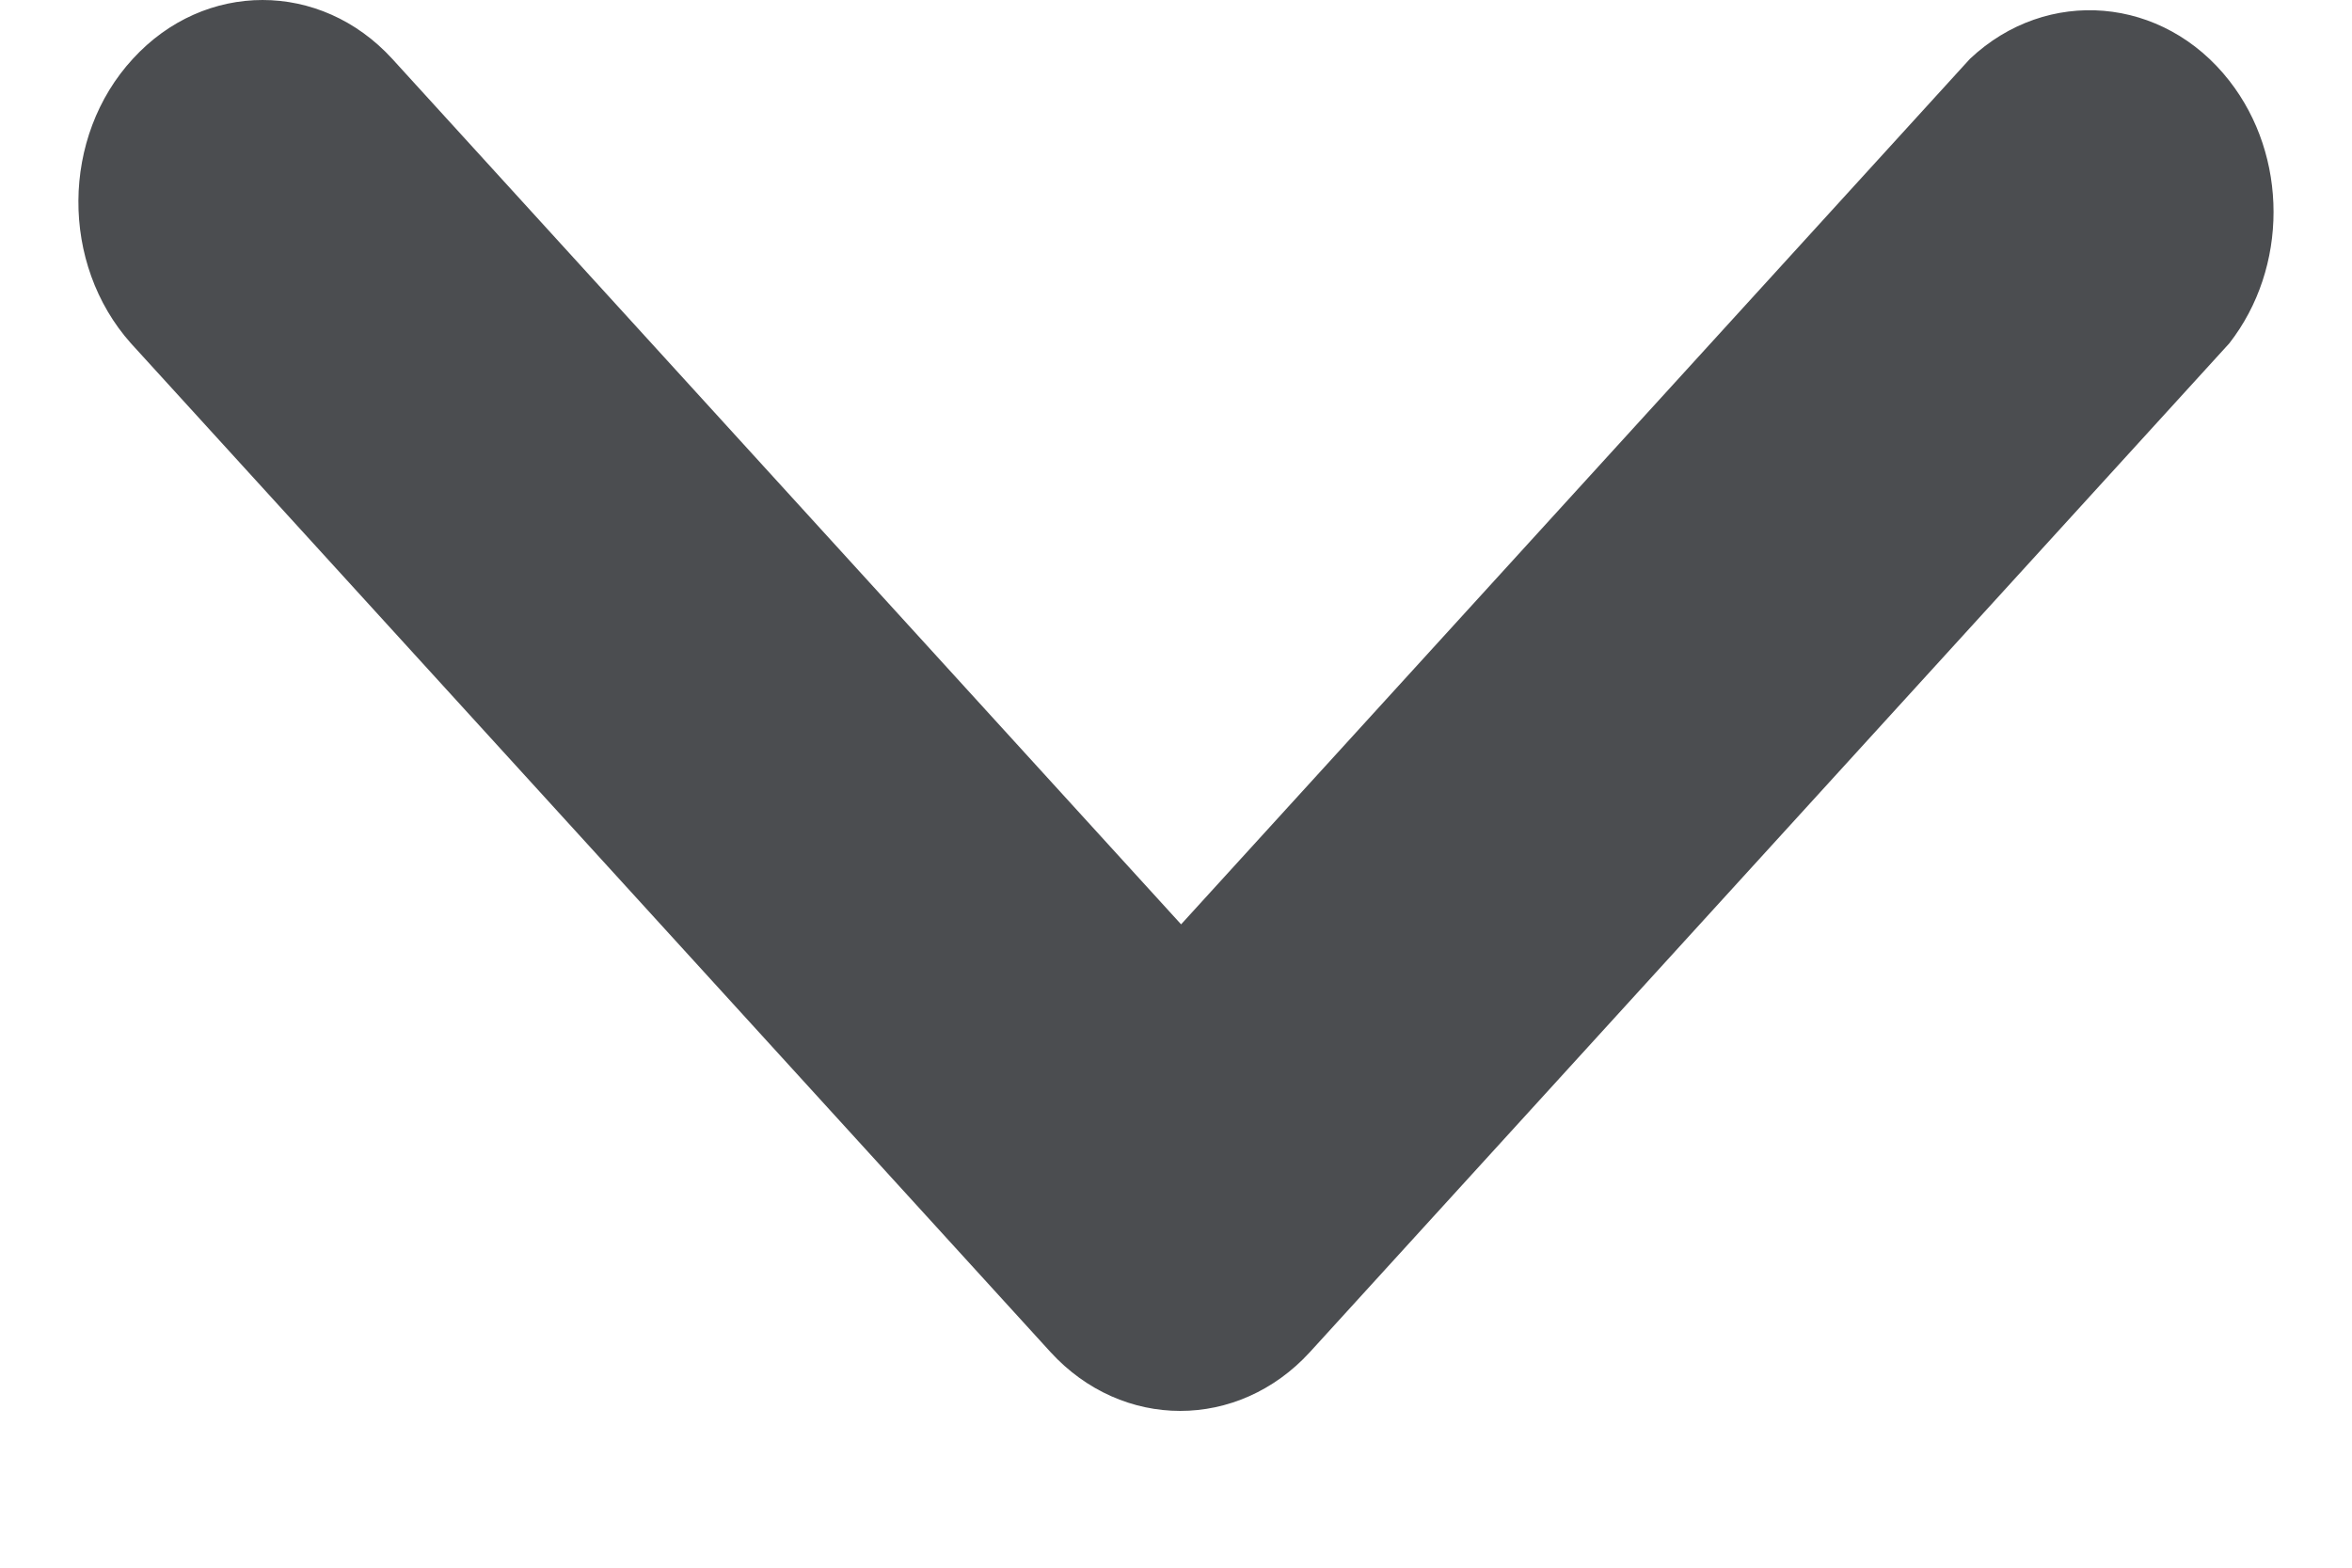
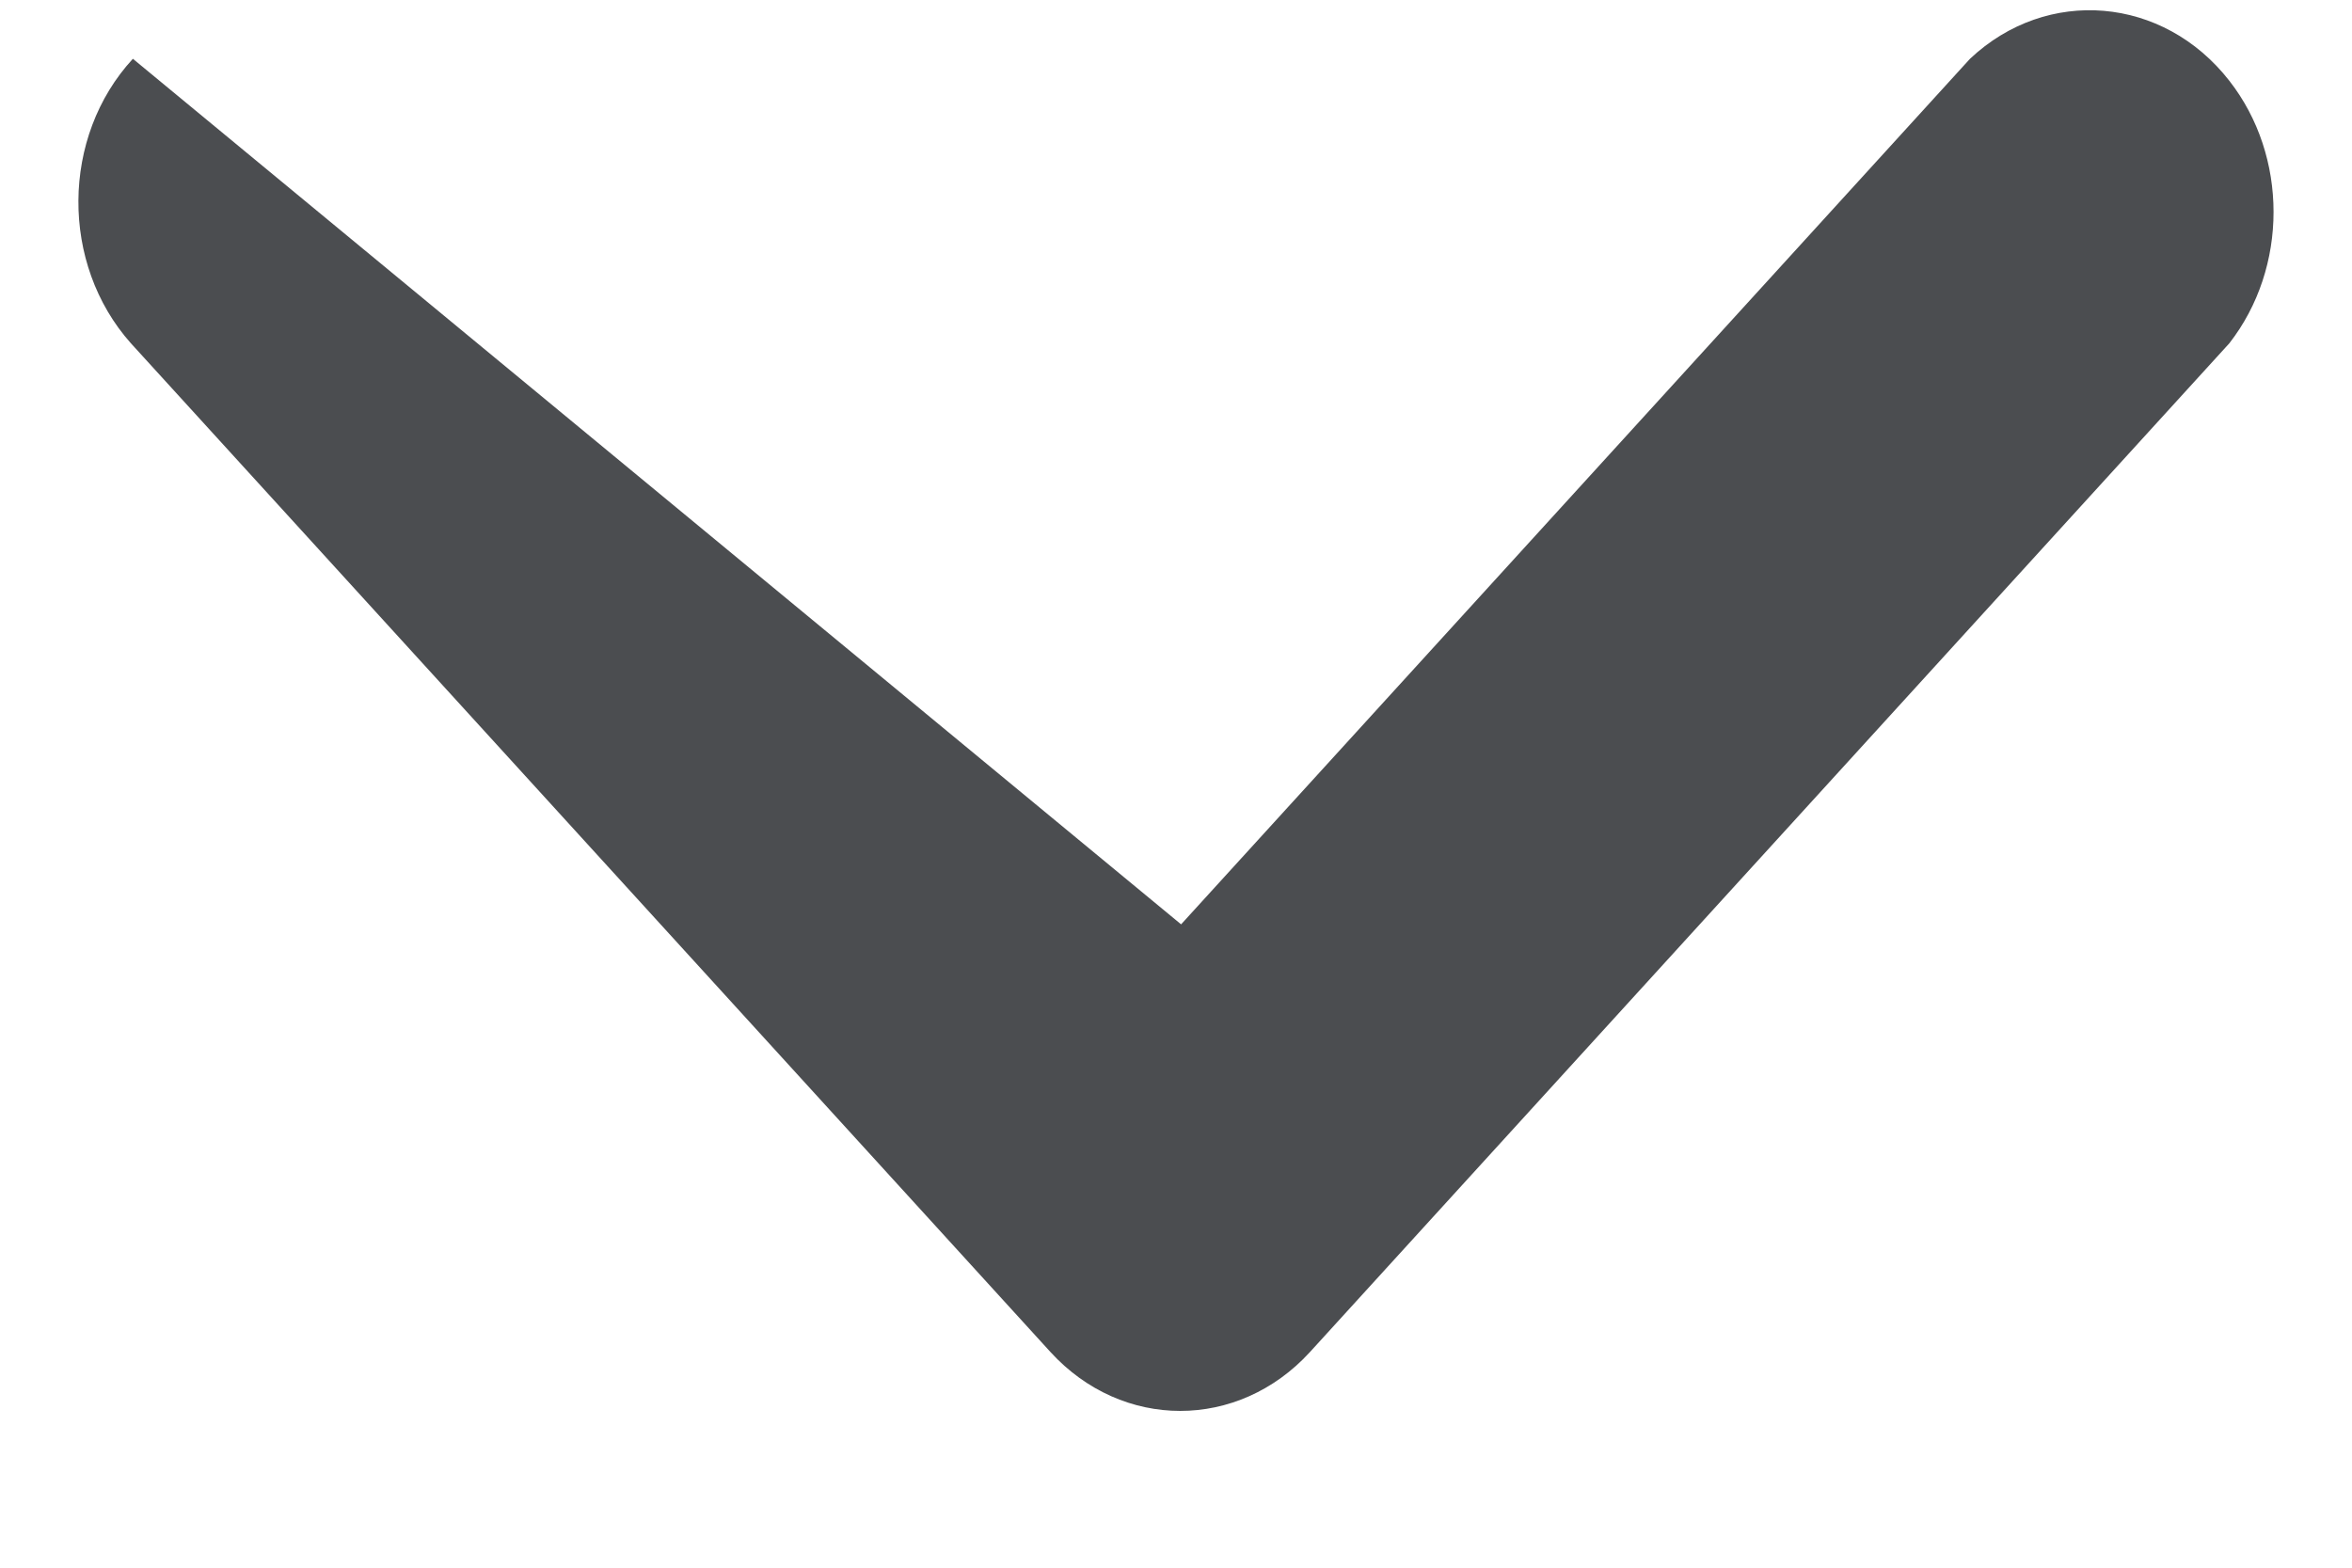
<svg xmlns="http://www.w3.org/2000/svg" width="12" height="8" viewBox="0 0 12 8" fill="none">
-   <path d="M0.678 0.3C1.044 -0.1 1.635 -0.1 2.001 0.3L6.026 4.717L10.051 0.3C10.444 -0.07 11.037 -0.02 11.374 0.412C11.675 0.797 11.675 1.366 11.374 1.752L6.683 6.9C6.317 7.3 5.726 7.3 5.36 6.9L0.668 1.752C0.307 1.347 0.311 0.698 0.678 0.3Z" fill="#4B4D50" />
+   <path d="M0.678 0.3L6.026 4.717L10.051 0.3C10.444 -0.07 11.037 -0.02 11.374 0.412C11.675 0.797 11.675 1.366 11.374 1.752L6.683 6.9C6.317 7.3 5.726 7.3 5.36 6.9L0.668 1.752C0.307 1.347 0.311 0.698 0.678 0.3Z" fill="#4B4D50" />
</svg>